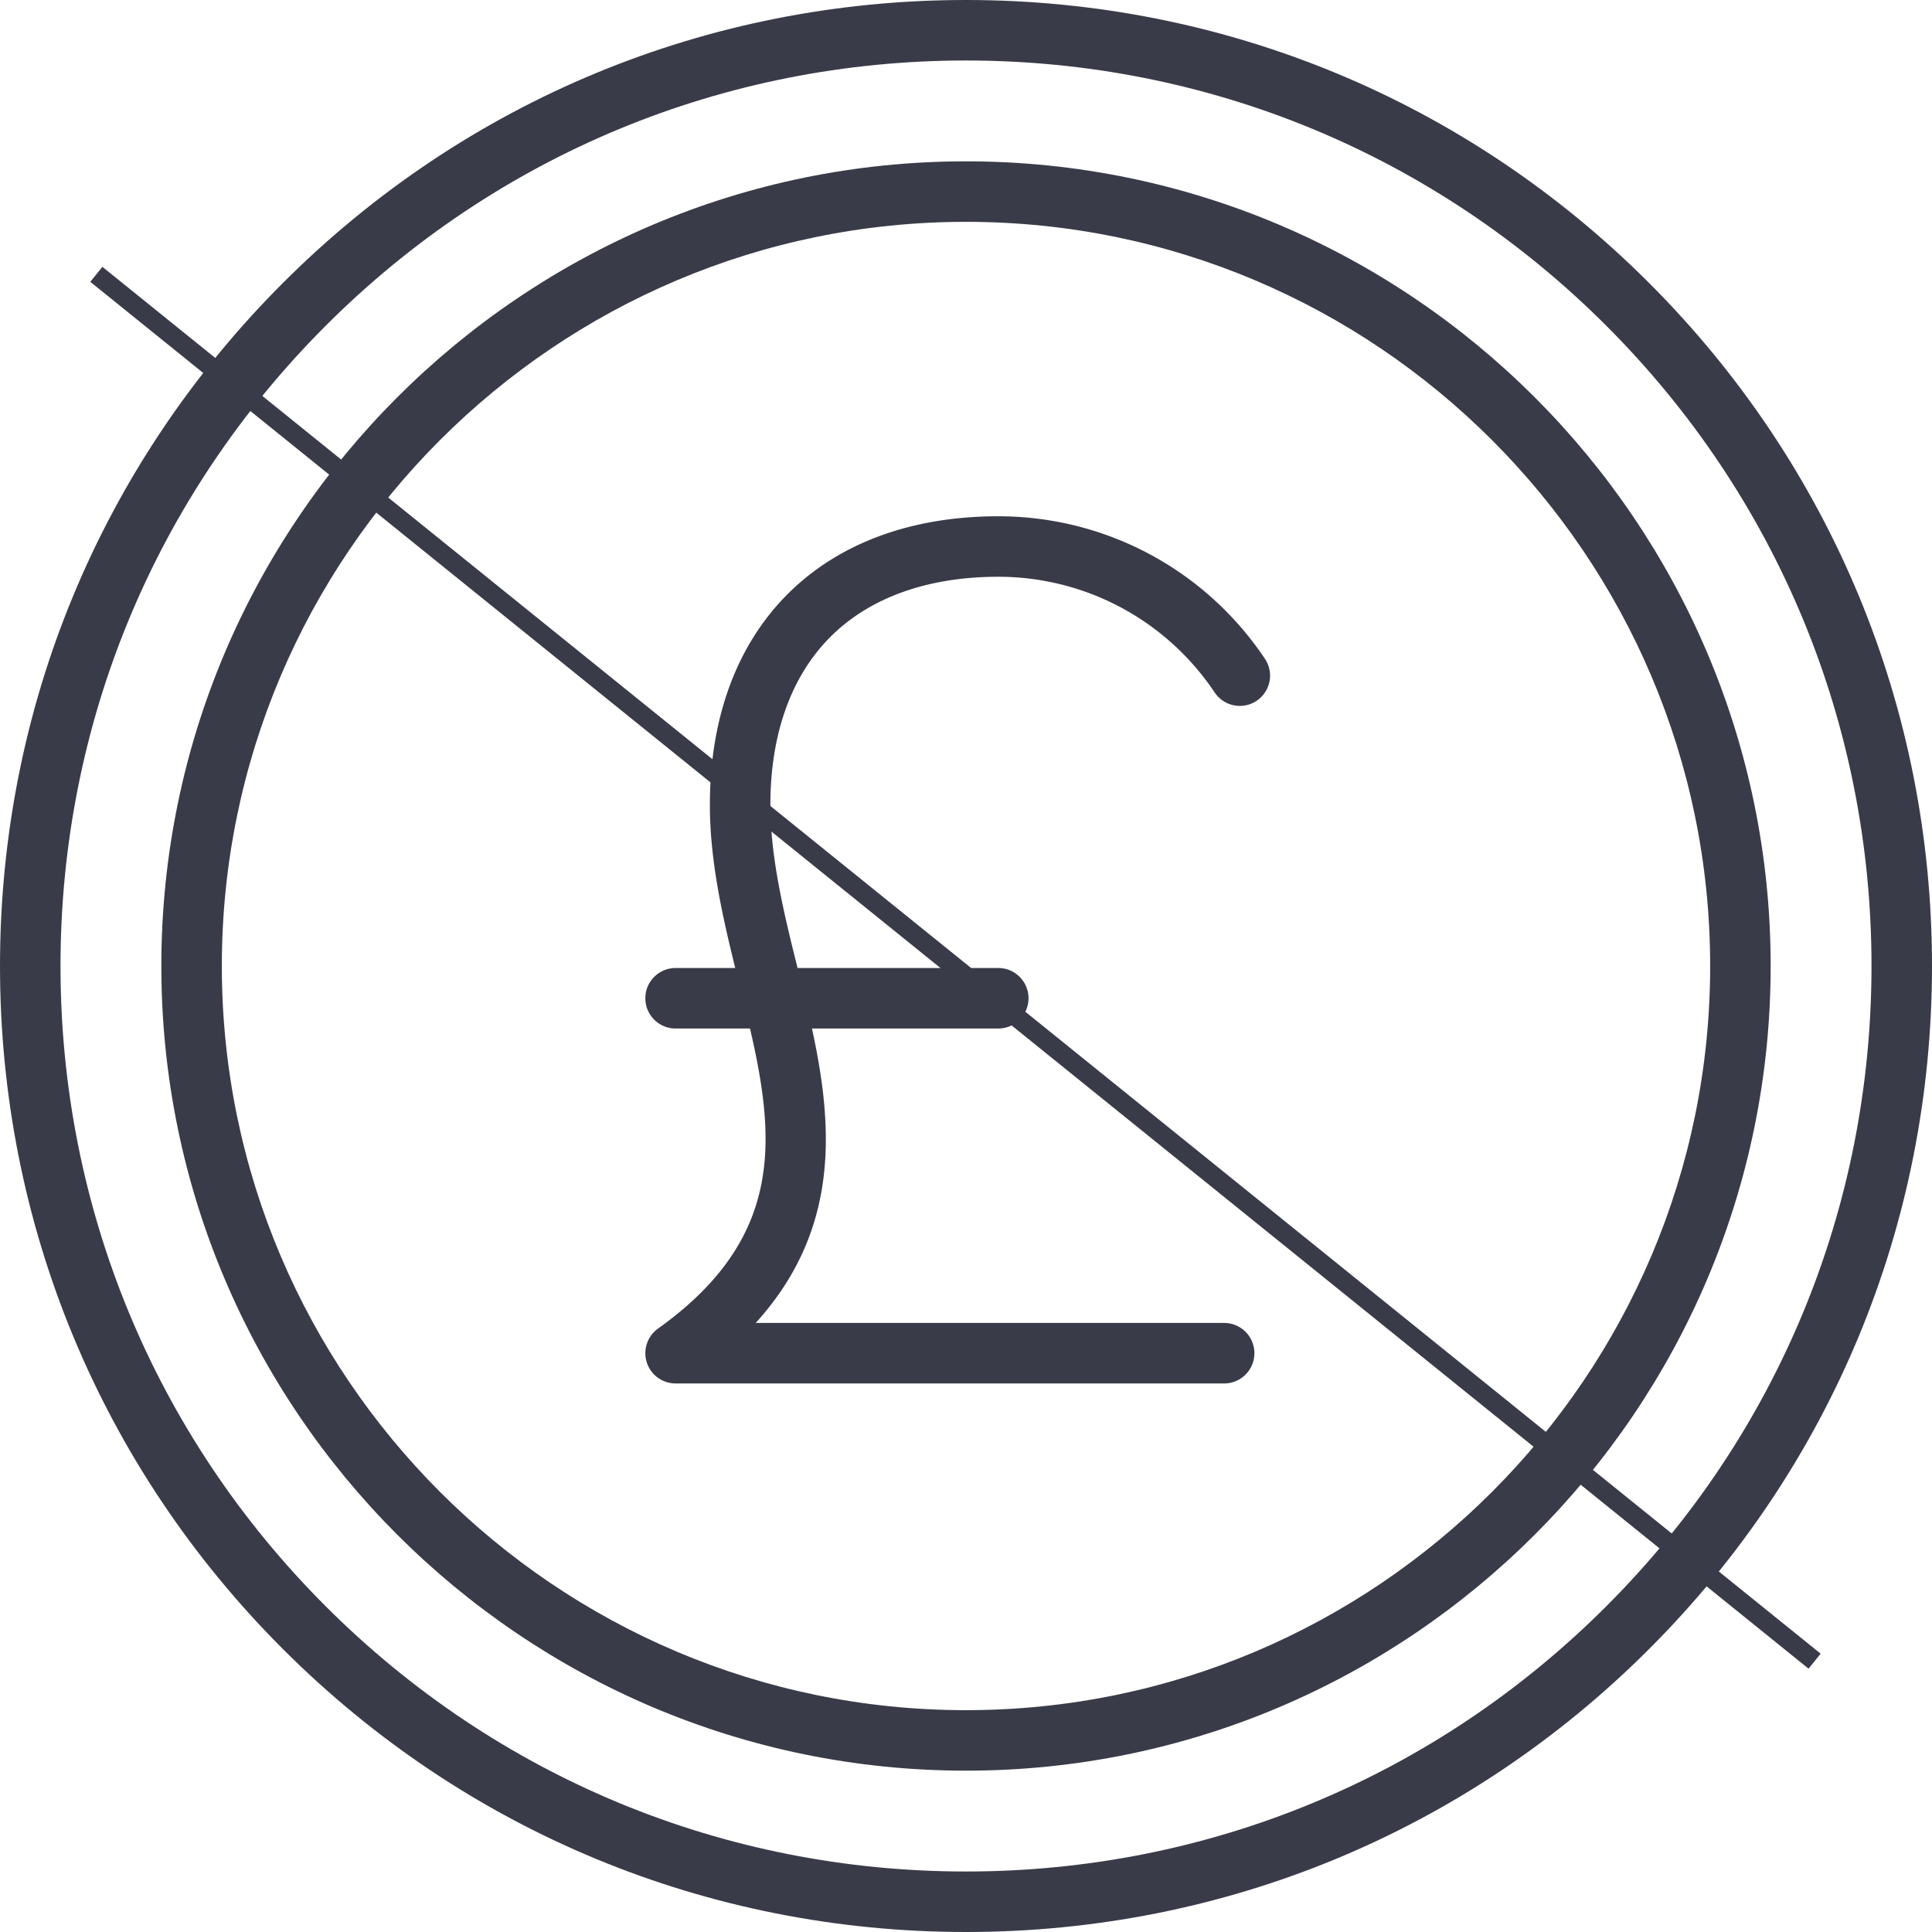
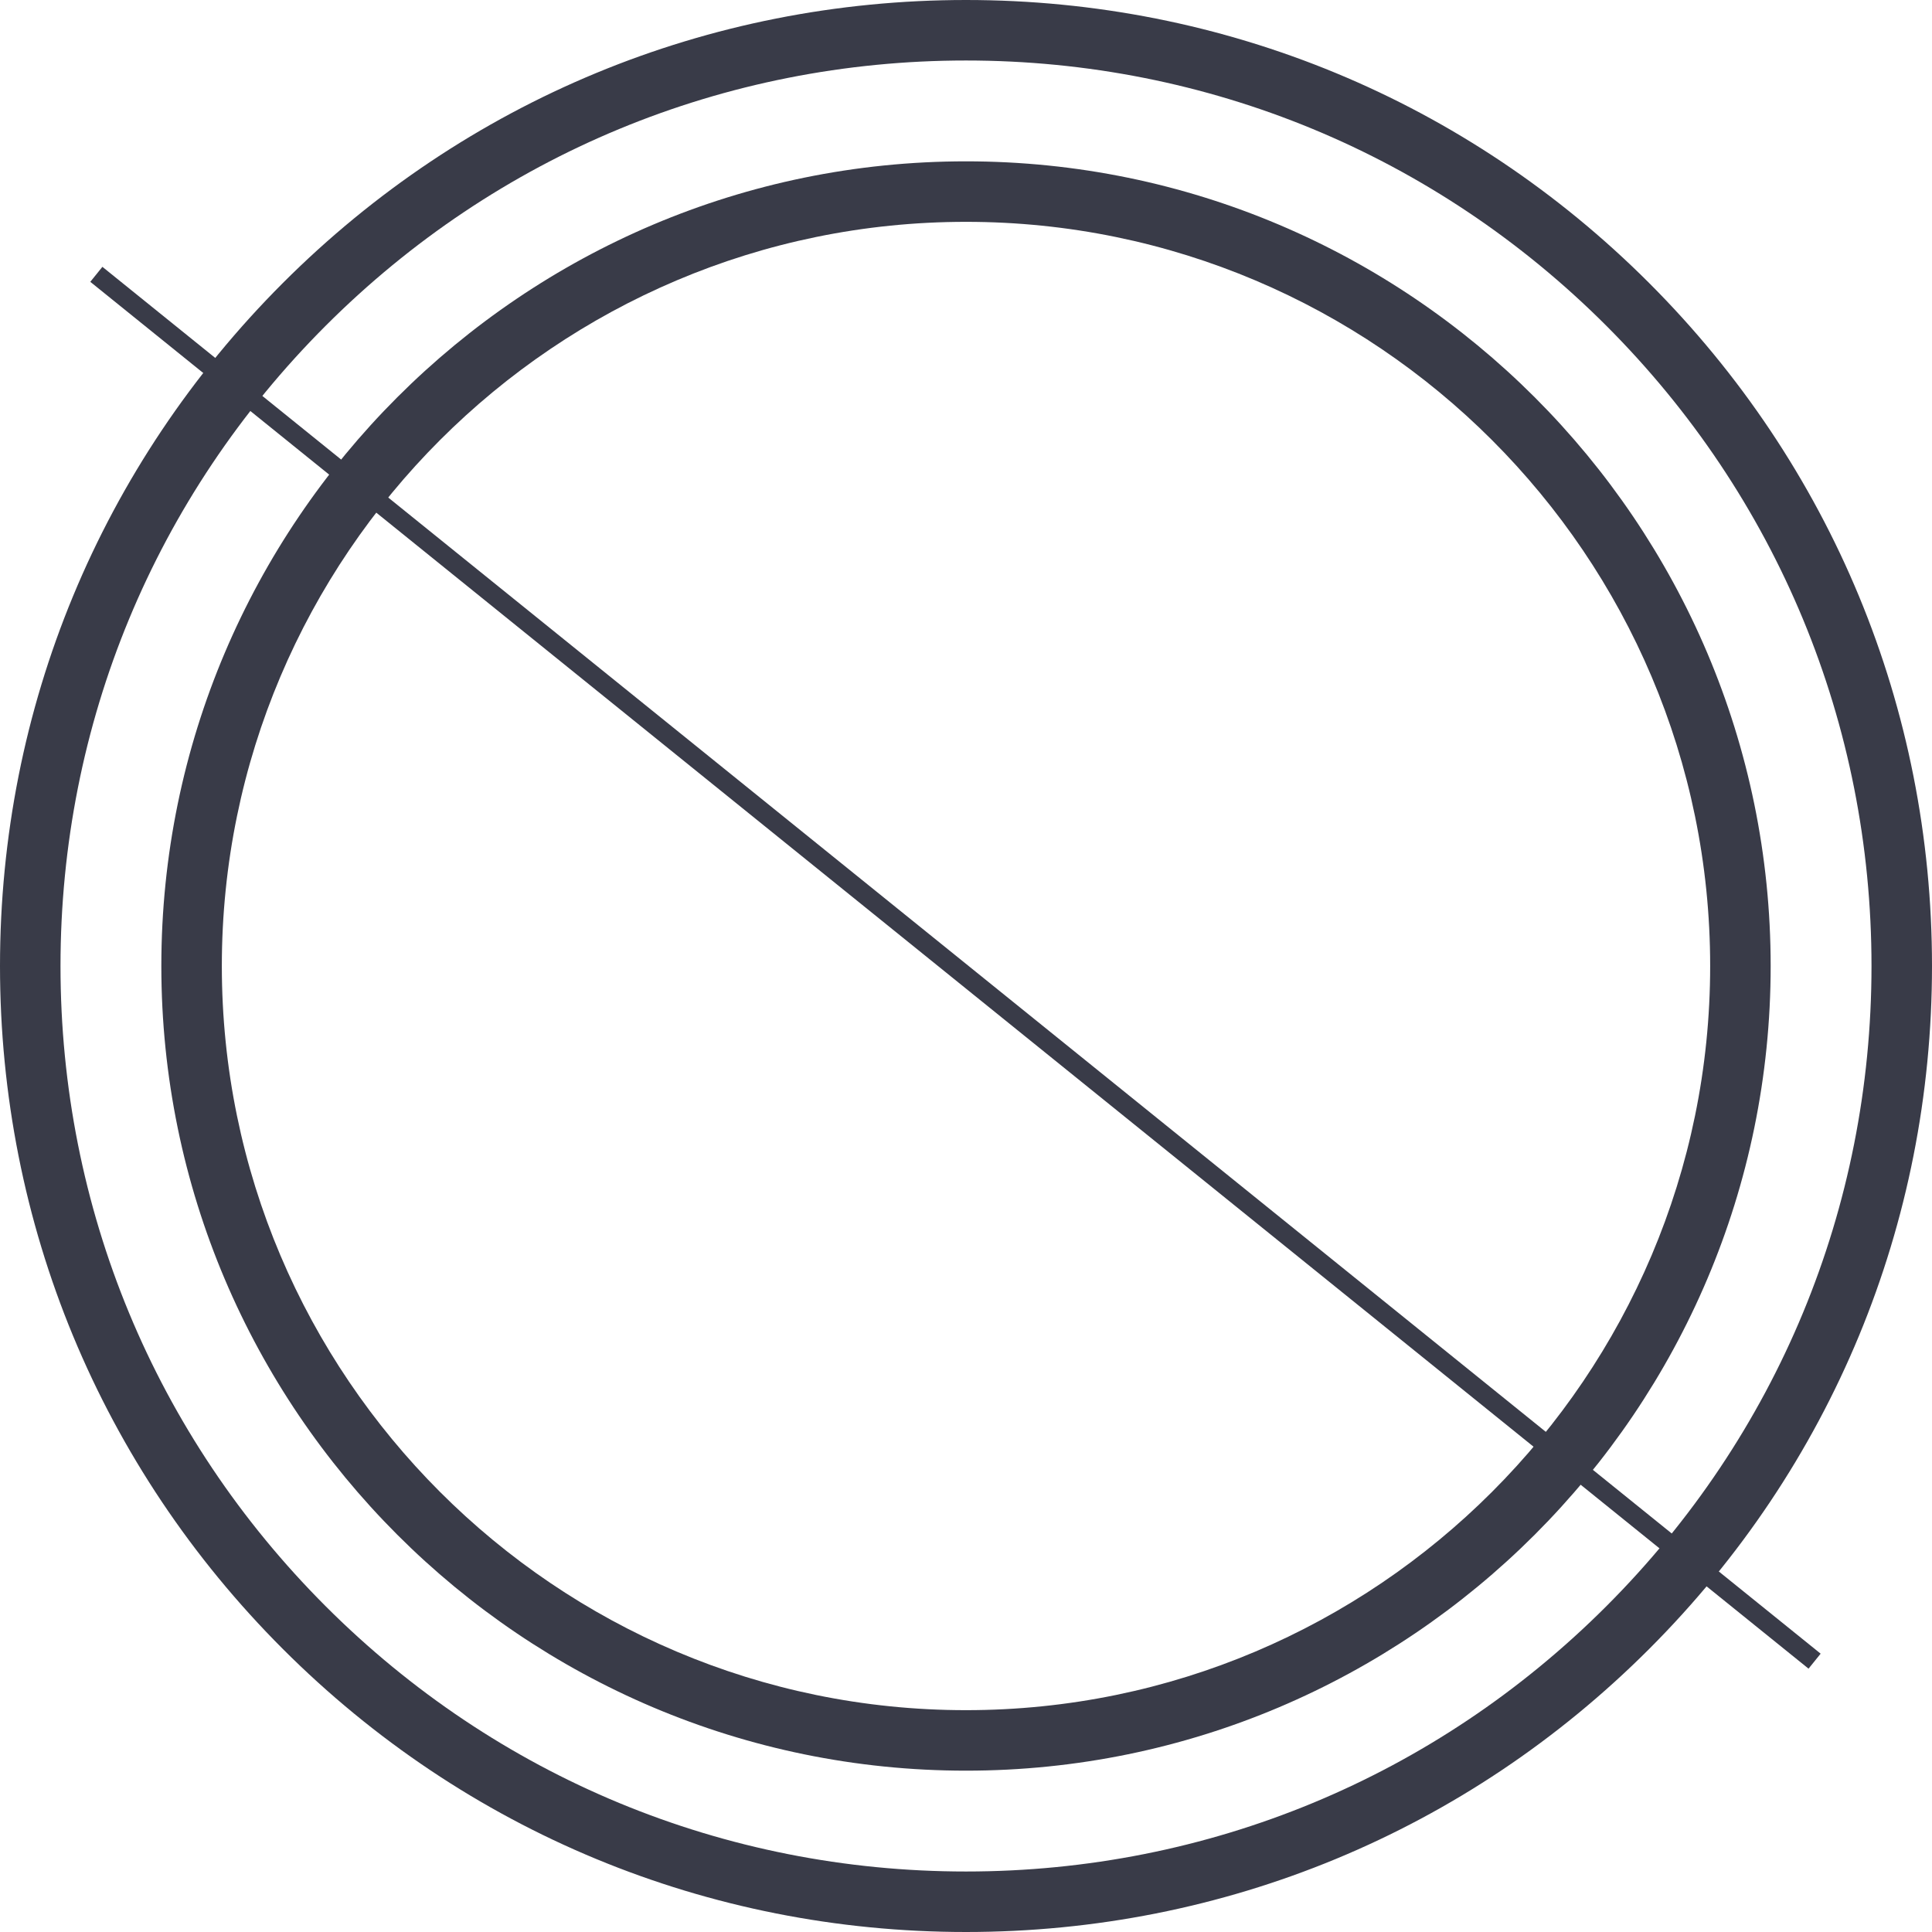
<svg xmlns="http://www.w3.org/2000/svg" viewBox="0 0 512 512">
  <path d="M437.019 74.981C388.667 26.628 324.38 0 256 0S123.333 26.628 74.981 74.981C26.629 123.333 0 187.62 0 256s26.629 132.667 74.981 181.019C123.333 485.372 187.62 512 256 512s132.667-26.628 181.019-74.981C485.371 388.667 512 324.38 512 256s-26.629-132.667-74.981-181.019zm-11.336 350.701C380.358 471.005 320.097 495.967 256 495.967s-124.358-24.962-169.683-70.285C40.994 380.358 16.033 320.097 16.033 256S40.994 131.642 86.317 86.318C131.642 40.995 191.903 16.033 256 16.033s124.358 24.962 169.683 70.285c45.323 45.323 70.284 105.584 70.284 169.682s-24.961 124.358-70.284 169.682z" fill="#393b48" />
  <path d="M256 42.756c-117.584 0-213.244 95.66-213.244 213.244S138.416 469.244 256 469.244 469.244 373.584 469.244 256 373.584 42.756 256 42.756zm0 410.455c-108.743 0-197.211-88.469-197.211-197.211S147.257 58.789 256 58.789 453.211 147.258 453.211 256 364.743 453.211 256 453.211z" fill="#393b48" />
-   <path d="M264.551 136.818c-23.027 0-42.327 7.128-55.812 20.614-13.486 13.485-20.614 32.785-20.614 55.812 0 14.766 3.255 29.236 6.719 43.29H179.04c-4.427 0-8.017 3.588-8.017 8.017s3.589 8.017 8.017 8.017h19.721c6.863 29.653 8.877 55.766-24.38 79.522a8.017 8.017 0 0 0 4.659 14.54h145.37a8.017 8.017 0 0 0 8.017-8.017 8.017 8.017 0 0 0-8.017-8.017H200.273c22.483-24.819 20.513-52.196 14.906-78.029h49.372c4.427 0 8.017-3.588 8.017-8.017s-3.589-8.017-8.017-8.017h-53.189c-3.563-14.325-7.203-29.12-7.203-43.29 0-18.683 5.504-34.061 15.918-44.475 10.414-10.413 25.791-15.918 44.475-15.918 23.065 0 44.502 11.462 57.347 30.661 2.463 3.679 7.442 4.669 11.121 2.205a8.017 8.017 0 0 0 2.205-11.121c-15.827-23.653-42.247-37.777-70.674-37.777z" fill="#393b48" />
  <path fill="#393b48" d="M23.93 74.688l3.207-3.973L482.49 438.24l-3.206 3.972z" />
</svg>